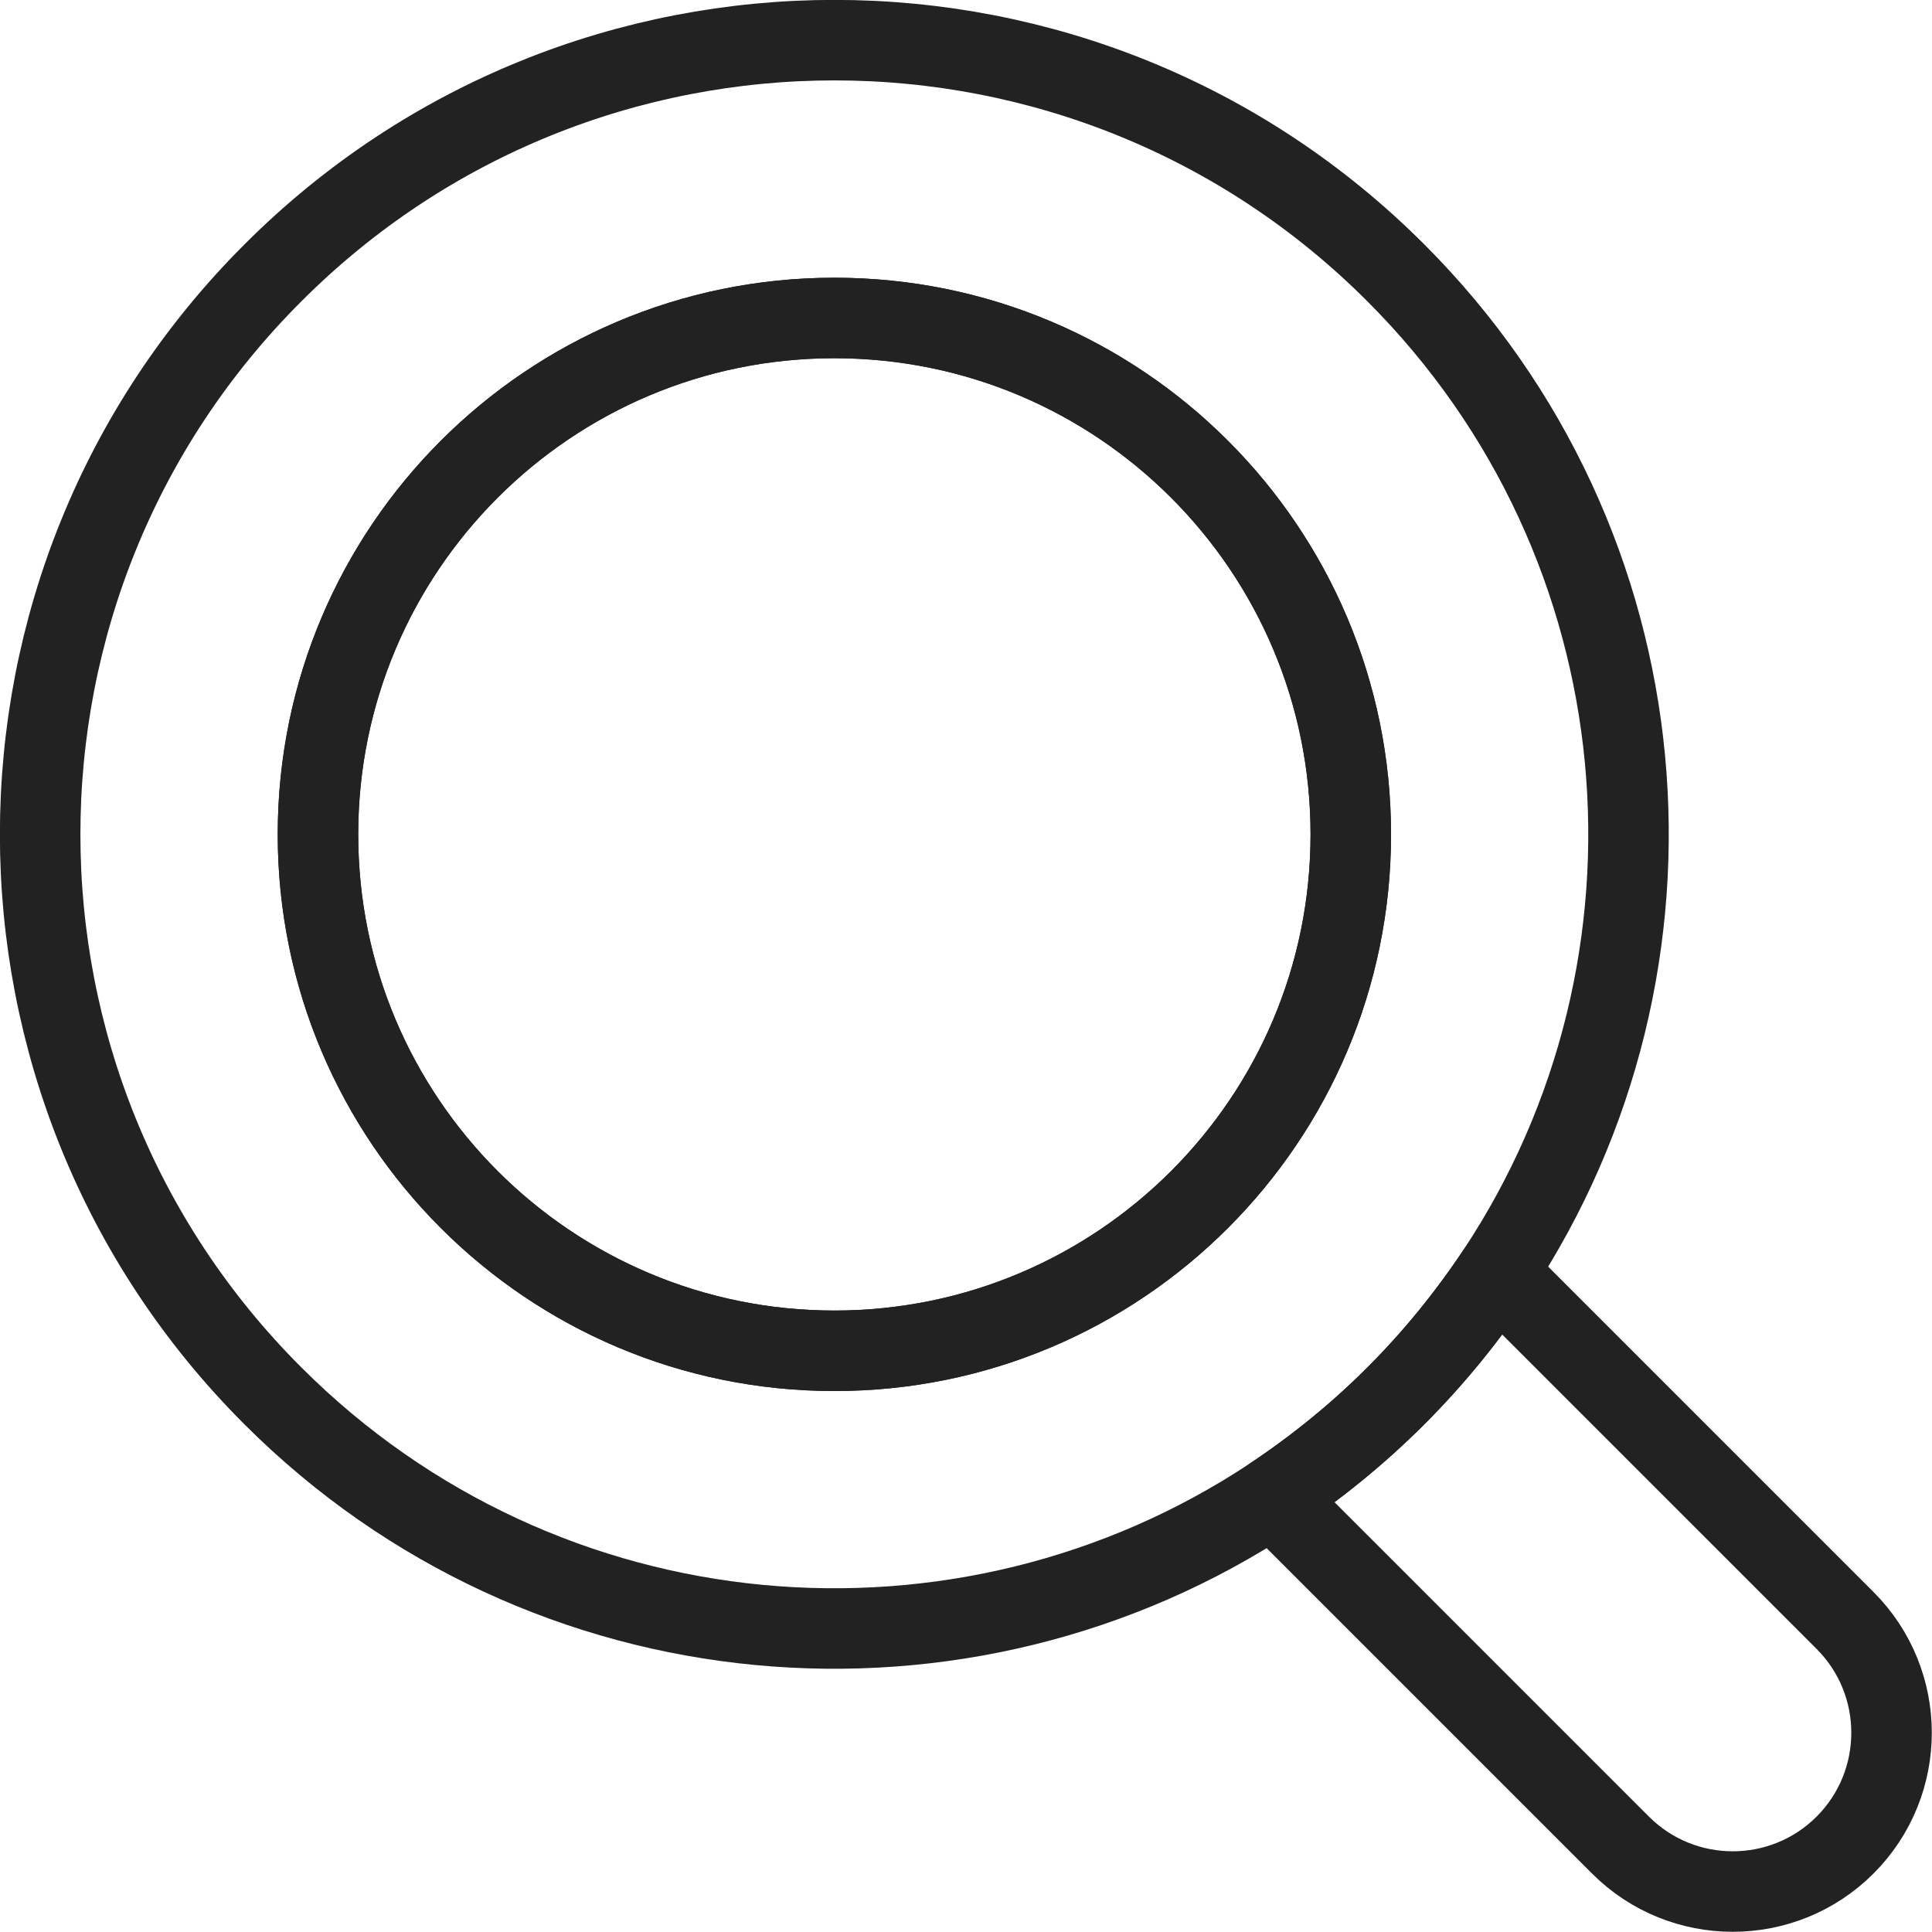
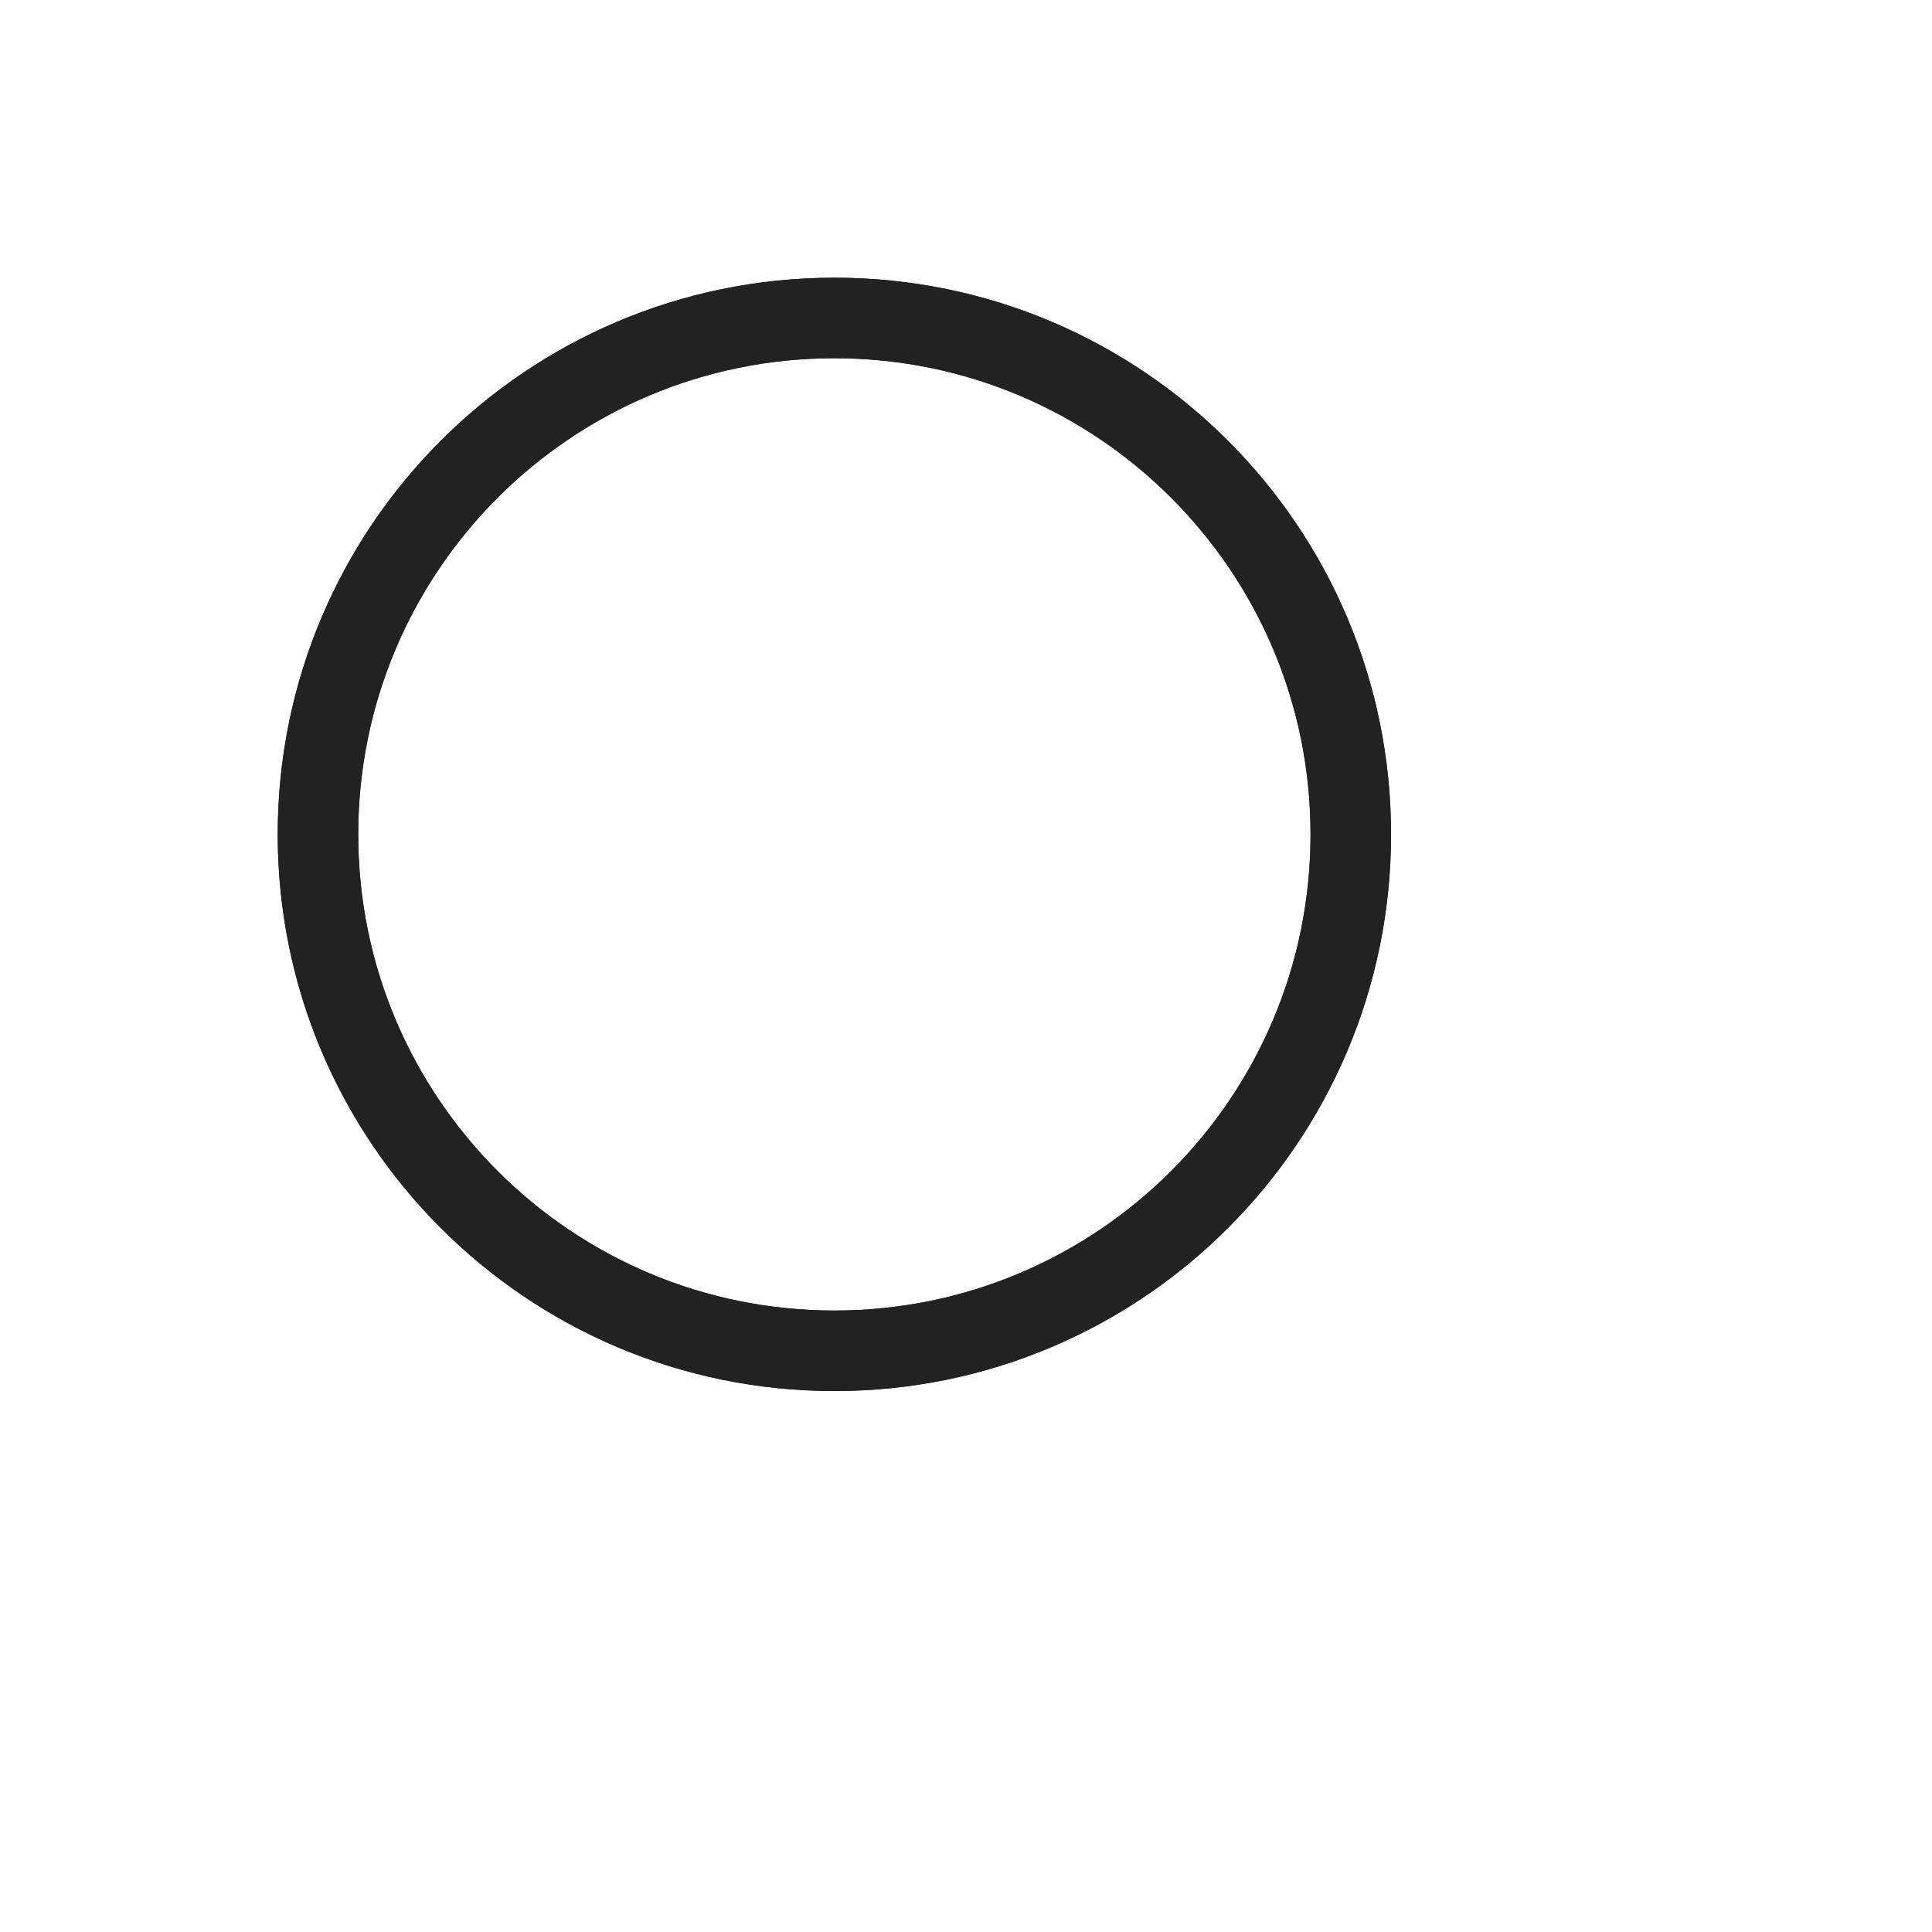
<svg xmlns="http://www.w3.org/2000/svg" width="48" height="48" viewBox="0 0 48 48" fill="none">
  <g clip-path="url(#clip0_7_19)">
    <path d="M20.73 33.56C27.816 33.56 33.56 27.816 33.56 20.73C33.56 13.644 27.816 7.9 20.73 7.9C13.644 7.9 7.9 13.644 7.9 20.73C7.9 27.816 13.644 33.56 20.73 33.56Z" stroke="#222222" stroke-width="2" stroke-linejoin="round" />
-     <path d="M31.61 37.19L40.26 45.84C41.8 47.38 44.3 47.38 45.84 45.84C47.38 44.3 47.38 41.8 45.84 40.26L37.19 31.61C36.47 32.69 35.64 33.72 34.68 34.68C33.72 35.64 32.69 36.47 31.61 37.19Z" stroke="#222222" stroke-width="2" stroke-linejoin="round" />
-     <path d="M6.78 6.78C-0.93 14.48 -0.93 26.98 6.78 34.68C13.53 41.43 23.95 42.27 31.61 37.19C32.69 36.47 33.72 35.64 34.68 34.68C35.64 33.72 36.47 32.69 37.19 31.61C42.27 23.95 41.43 13.53 34.68 6.78C26.98 -0.93 14.48 -0.93 6.78 6.78Z" stroke="#222222" stroke-width="2" stroke-linejoin="round" />
    <path d="M20.73 33.56C27.816 33.56 33.56 27.816 33.56 20.73C33.56 13.644 27.816 7.9 20.73 7.9C13.644 7.9 7.9 13.644 7.9 20.73C7.9 27.816 13.644 33.56 20.73 33.56Z" stroke="#222222" stroke-width="2" stroke-linejoin="round" />
  </g>
  <defs>
    <clipPath id="clip0_7_19">
      <rect width="48" height="48" fill="white" />
    </clipPath>
  </defs>
</svg>